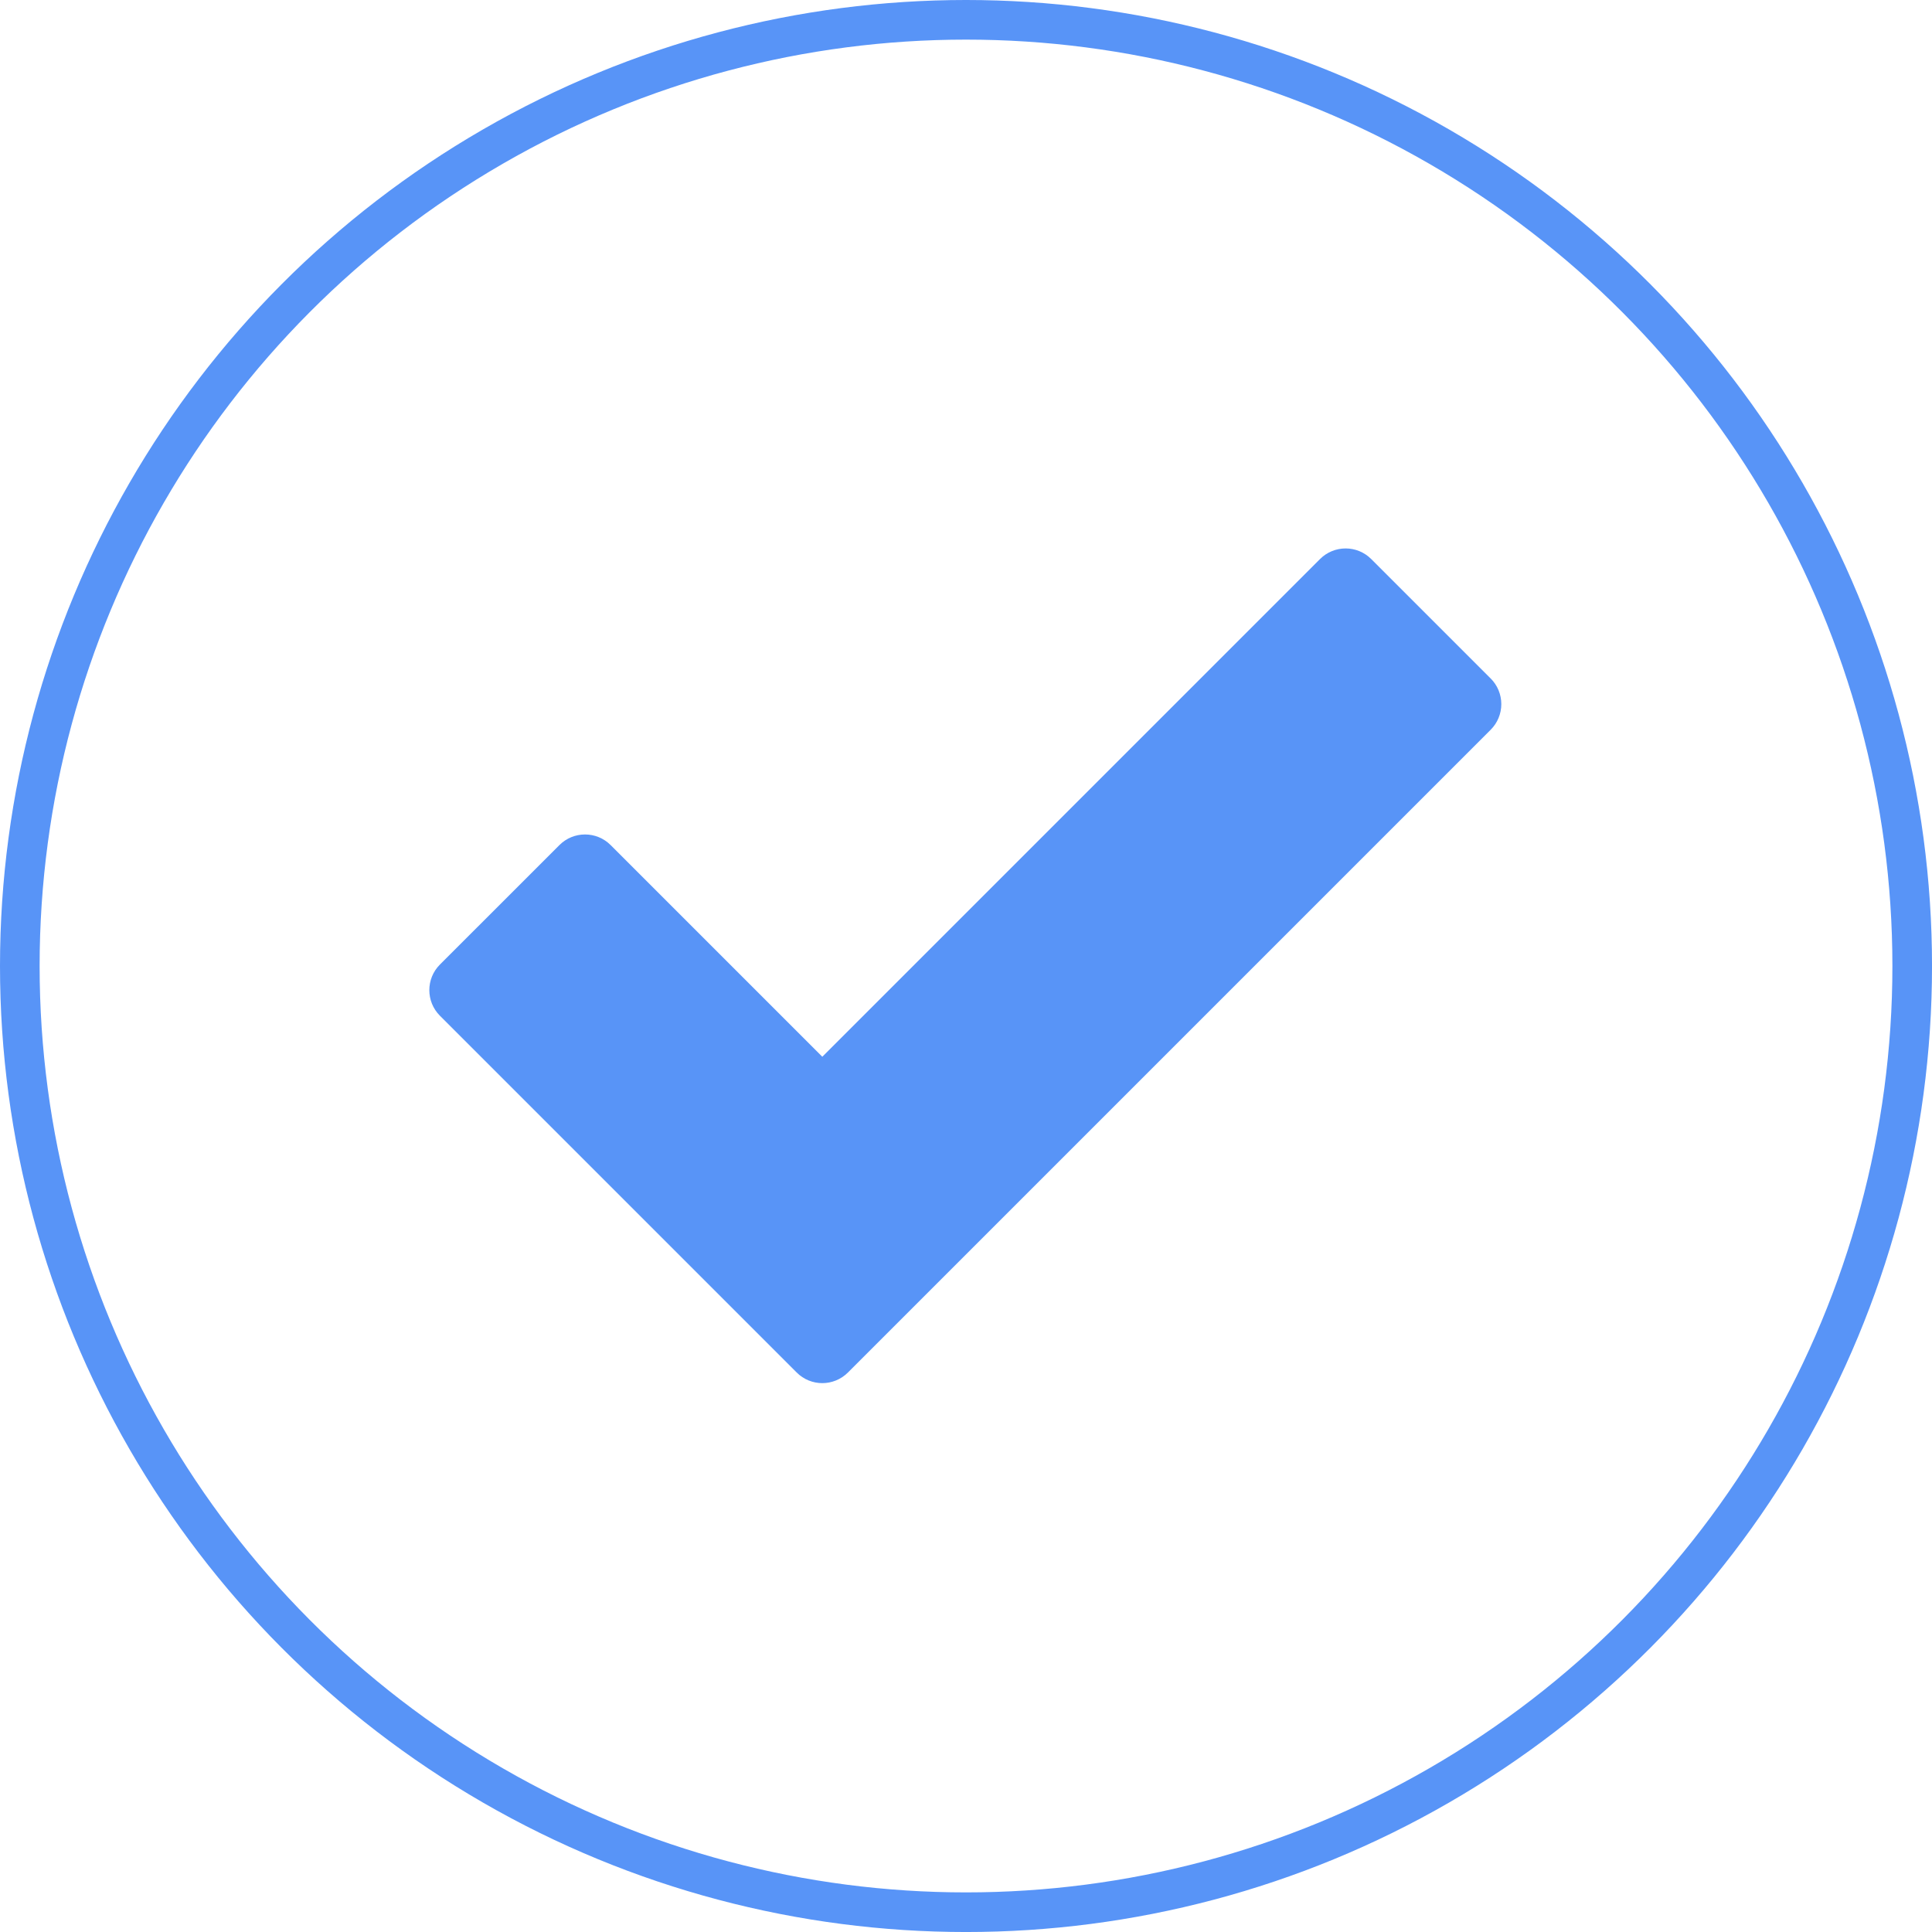
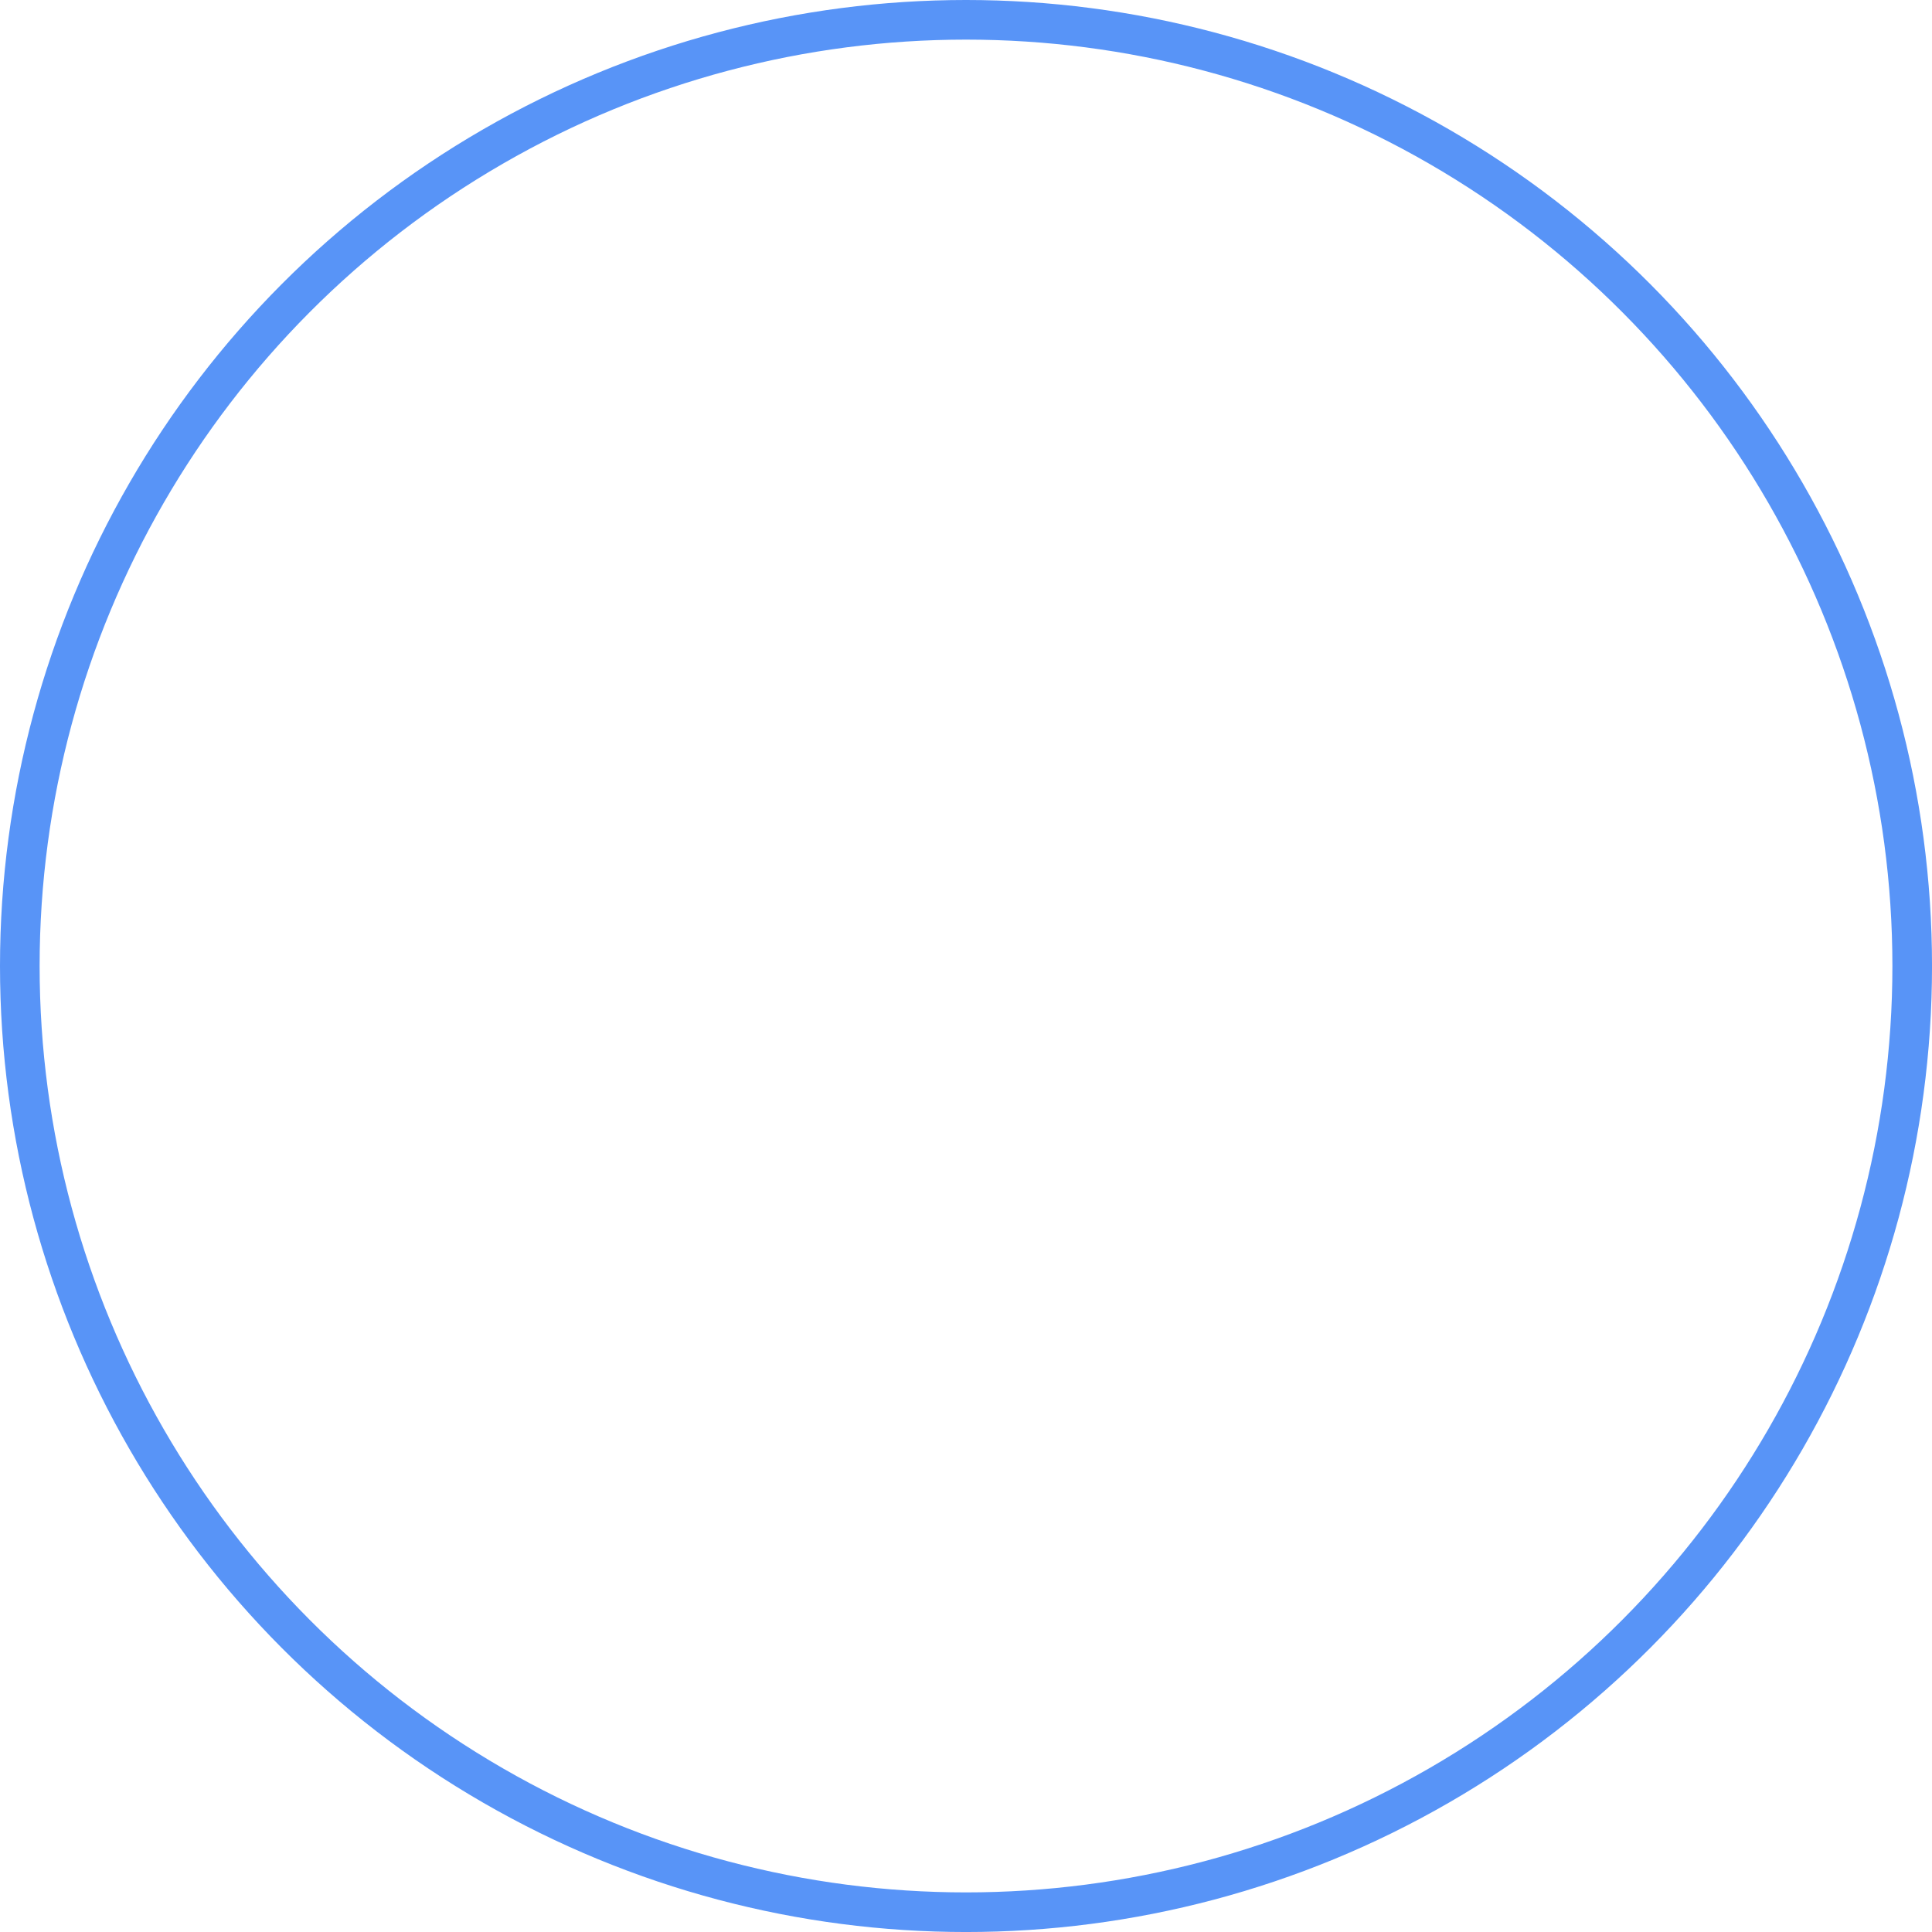
<svg xmlns="http://www.w3.org/2000/svg" id="b" width="97.531" height="97.531" viewBox="0 0 97.531 97.531">
  <defs>
    <style>.d{fill:none;stroke:#5894f7;stroke-miterlimit:10;stroke-width:2px;}.e{fill:#5894f7;}</style>
  </defs>
  <g id="c">
    <g>
      <circle class="d" cx="48.766" cy="48.766" r="47.766" />
-       <path class="e" d="M75.254,34.254l-6.032-6.032c-.714-.714-1.871-.714-2.585,0l-25.125,25.125-10.686-10.686c-.714-.714-1.871-.714-2.585,0l-6.032,6.031c-.714,.714-.714,1.871,0,2.585l18.01,18.01c.357,.357,.825,.536,1.293,.536s.936-.179,1.293-.536l32.449-32.449c.343-.343,.535-.808,.535-1.293s-.193-.95-.535-1.293h0Z" />
    </g>
  </g>
</svg>